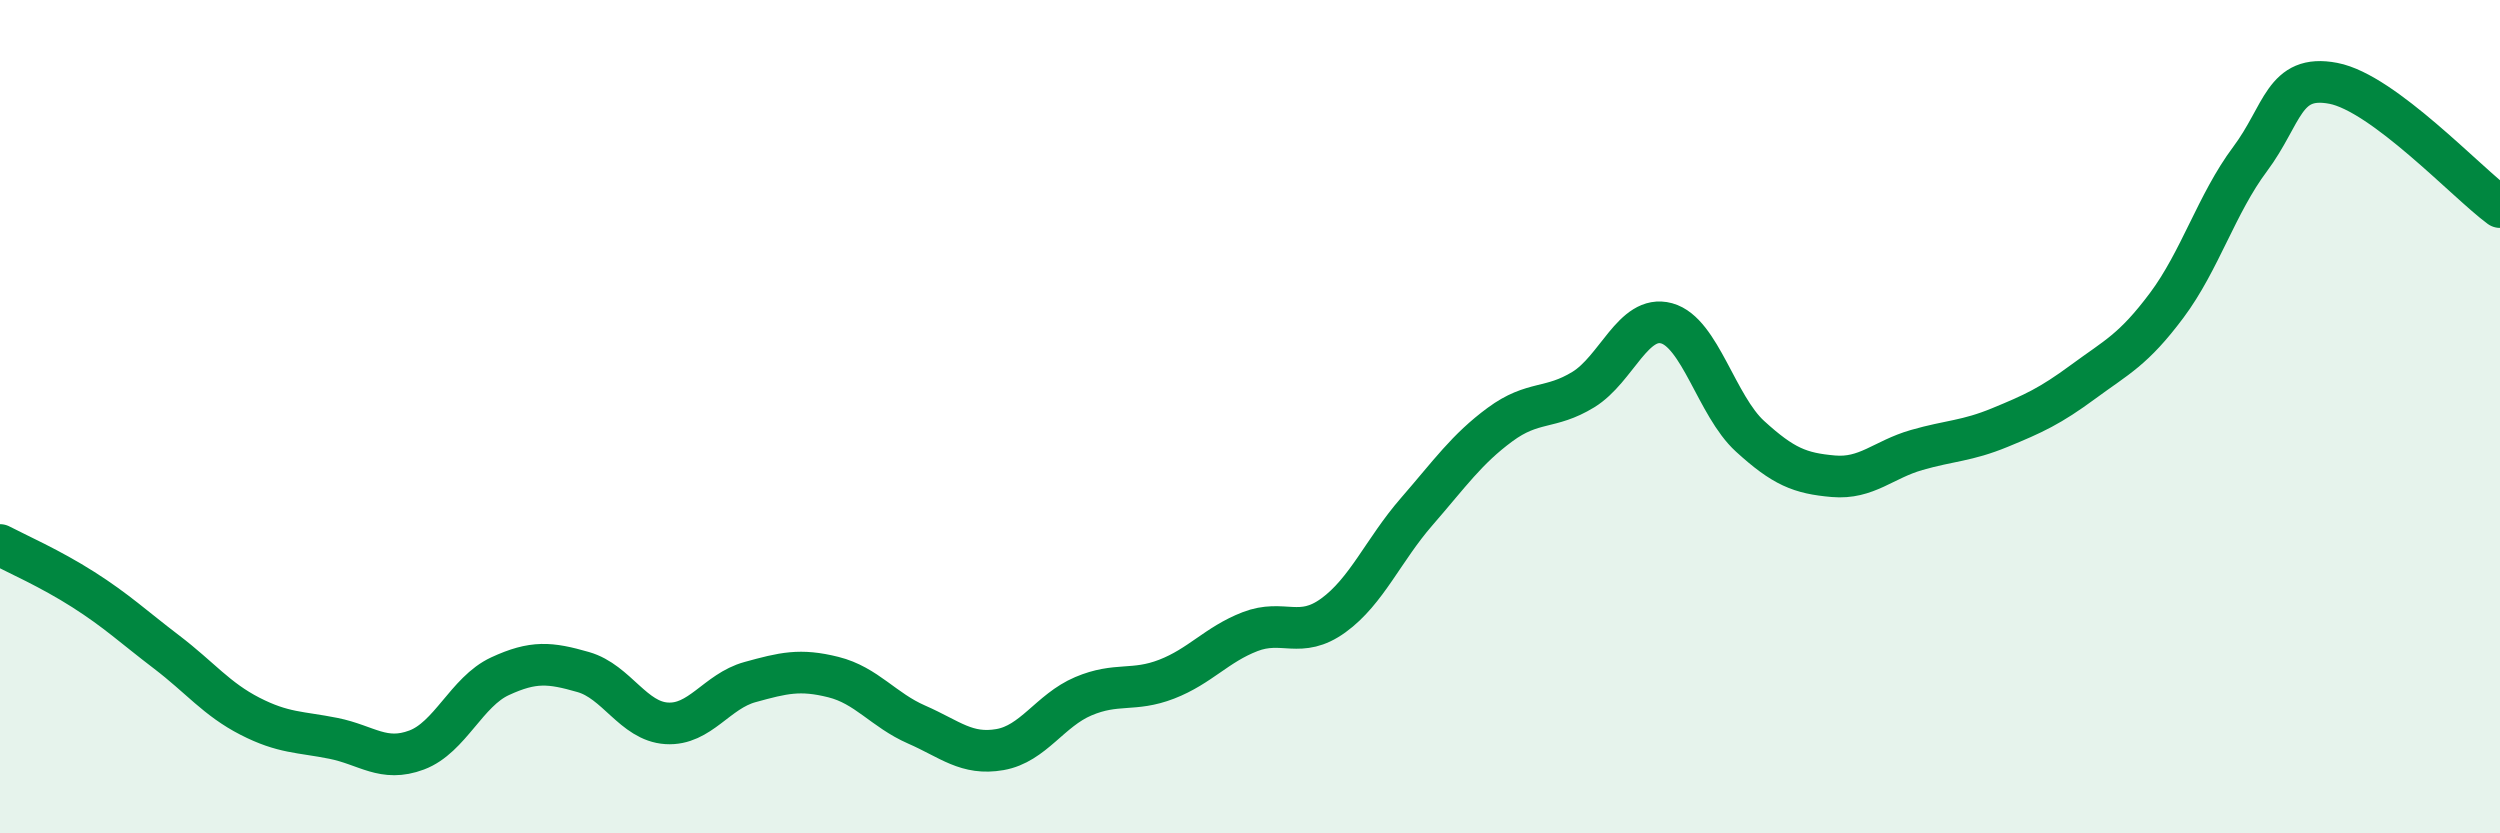
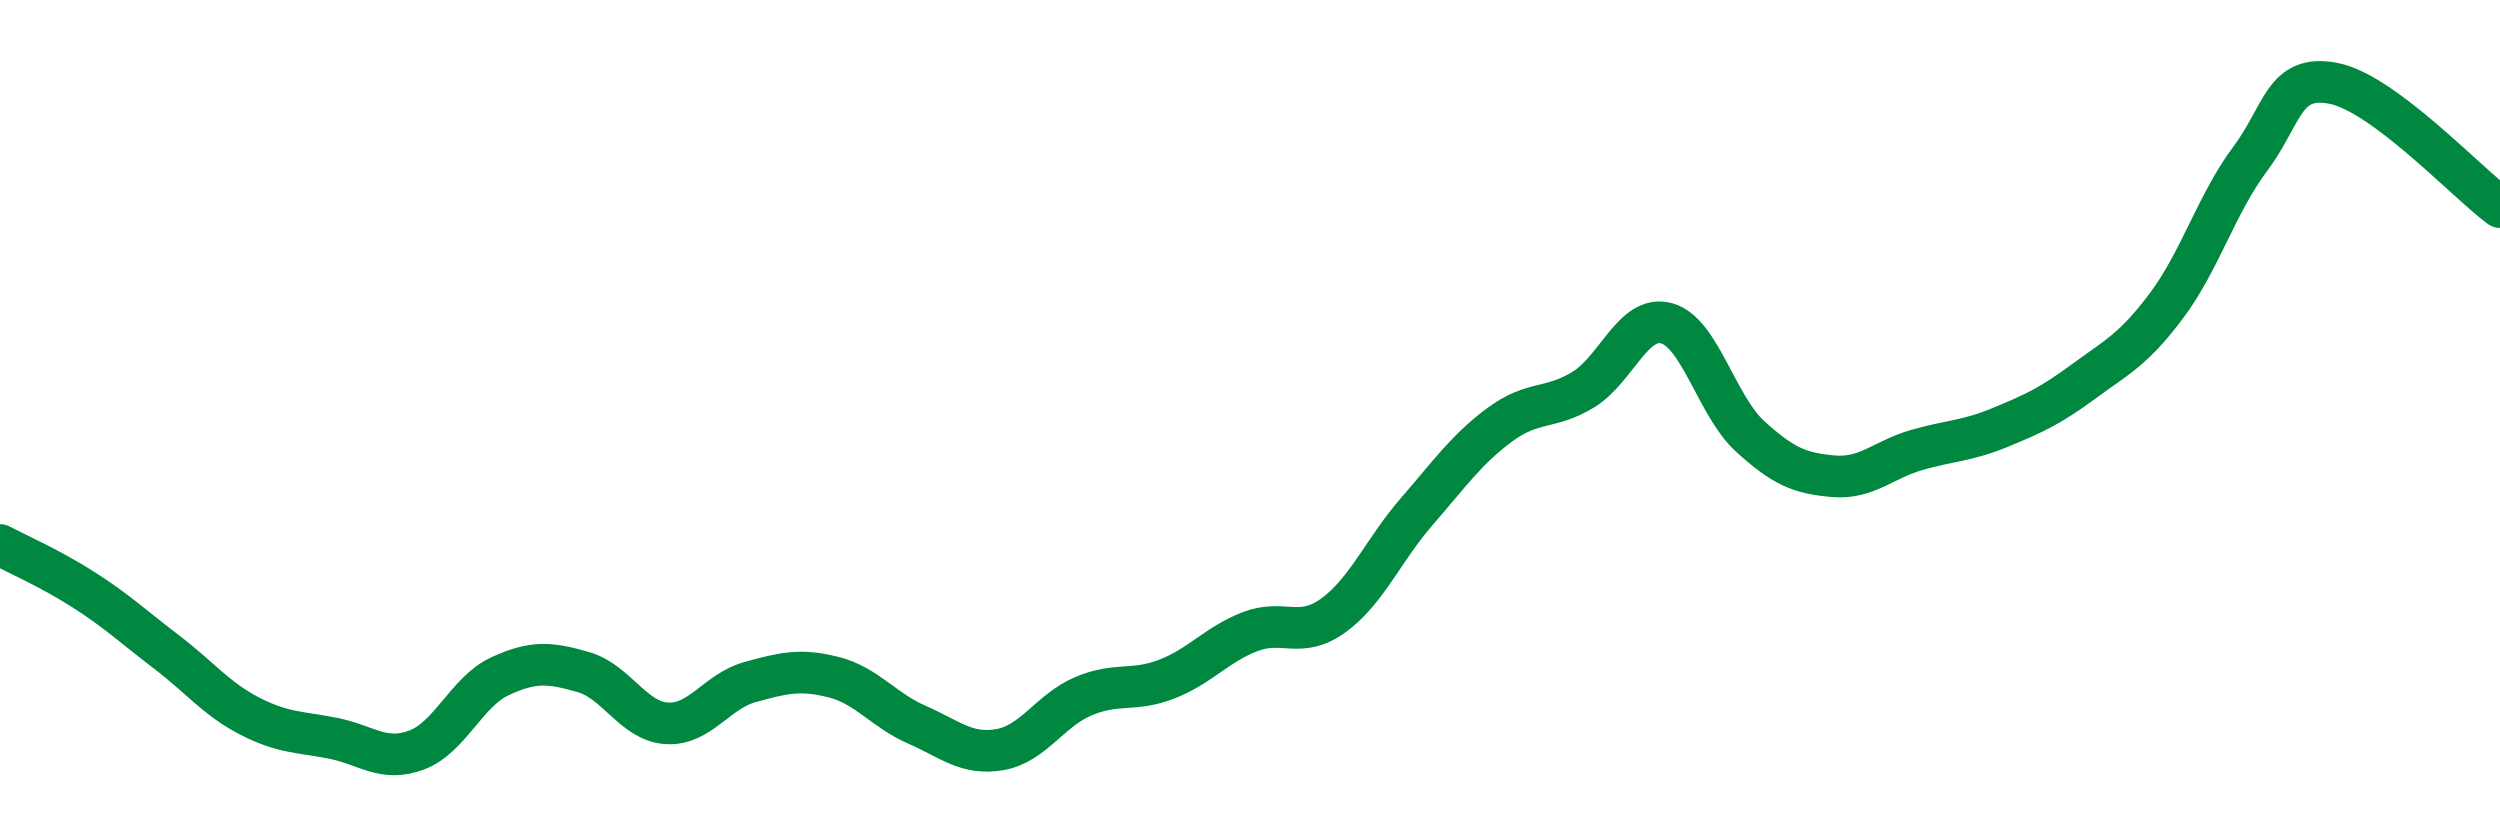
<svg xmlns="http://www.w3.org/2000/svg" width="60" height="20" viewBox="0 0 60 20">
-   <path d="M 0,13.08 C 0.4,13.29 1.2,13.64 2,14.15 C 2.8,14.66 3.2,15.04 4,15.65 C 4.8,16.26 5.2,16.78 6,17.19 C 6.8,17.6 7.2,17.56 8,17.72 C 8.8,17.88 9.2,18.3 10,18 C 10.8,17.7 11.2,16.6 12,16.23 C 12.8,15.86 13.2,15.9 14,16.13 C 14.8,16.36 15.2,17.31 16,17.36 C 16.8,17.41 17.2,16.59 18,16.37 C 18.8,16.15 19.2,16.05 20,16.25 C 20.8,16.45 21.2,17.04 22,17.39 C 22.8,17.74 23.2,18.13 24,17.99 C 24.8,17.85 25.2,17.05 26,16.71 C 26.8,16.37 27.2,16.61 28,16.3 C 28.8,15.99 29.2,15.47 30,15.16 C 30.8,14.85 31.2,15.35 32,14.77 C 32.8,14.19 33.2,13.2 34,12.28 C 34.8,11.36 35.2,10.78 36,10.19 C 36.8,9.6 37.2,9.84 38,9.35 C 38.8,8.86 39.2,7.54 40,7.76 C 40.8,7.98 41.2,9.74 42,10.47 C 42.8,11.2 43.2,11.36 44,11.43 C 44.8,11.5 45.2,11.03 46,10.8 C 46.8,10.57 47.2,10.59 48,10.26 C 48.8,9.93 49.2,9.75 50,9.16 C 50.8,8.57 51.2,8.4 52,7.33 C 52.8,6.26 53.2,4.89 54,3.82 C 54.8,2.75 54.8,1.77 56,2 C 57.2,2.23 59.2,4.38 60,4.97L60 20L0 20Z" fill="#008740" opacity="0.1" stroke-linecap="round" stroke-linejoin="round" />
  <path d="M 0,13.08 C 0.4,13.29 1.2,13.64 2,14.15 C 2.8,14.66 3.2,15.04 4,15.65 C 4.8,16.26 5.2,16.78 6,17.19 C 6.8,17.6 7.2,17.56 8,17.72 C 8.8,17.88 9.2,18.3 10,18 C 10.8,17.7 11.2,16.6 12,16.23 C 12.8,15.86 13.2,15.9 14,16.13 C 14.8,16.36 15.2,17.31 16,17.36 C 16.8,17.41 17.2,16.59 18,16.37 C 18.8,16.15 19.2,16.05 20,16.25 C 20.8,16.45 21.2,17.04 22,17.39 C 22.8,17.74 23.2,18.13 24,17.99 C 24.8,17.85 25.2,17.05 26,16.71 C 26.8,16.37 27.2,16.61 28,16.3 C 28.8,15.99 29.2,15.47 30,15.16 C 30.8,14.85 31.2,15.35 32,14.77 C 32.8,14.19 33.2,13.2 34,12.28 C 34.8,11.36 35.2,10.78 36,10.19 C 36.8,9.6 37.2,9.84 38,9.35 C 38.8,8.86 39.2,7.54 40,7.76 C 40.8,7.98 41.2,9.74 42,10.47 C 42.8,11.2 43.2,11.36 44,11.43 C 44.8,11.5 45.2,11.03 46,10.8 C 46.8,10.57 47.2,10.59 48,10.26 C 48.8,9.93 49.2,9.75 50,9.16 C 50.8,8.57 51.2,8.4 52,7.33 C 52.8,6.26 53.2,4.89 54,3.82 C 54.8,2.75 54.8,1.77 56,2 C 57.2,2.23 59.2,4.38 60,4.97" stroke="#008740" stroke-width="1" fill="none" stroke-linecap="round" stroke-linejoin="round" />
</svg>